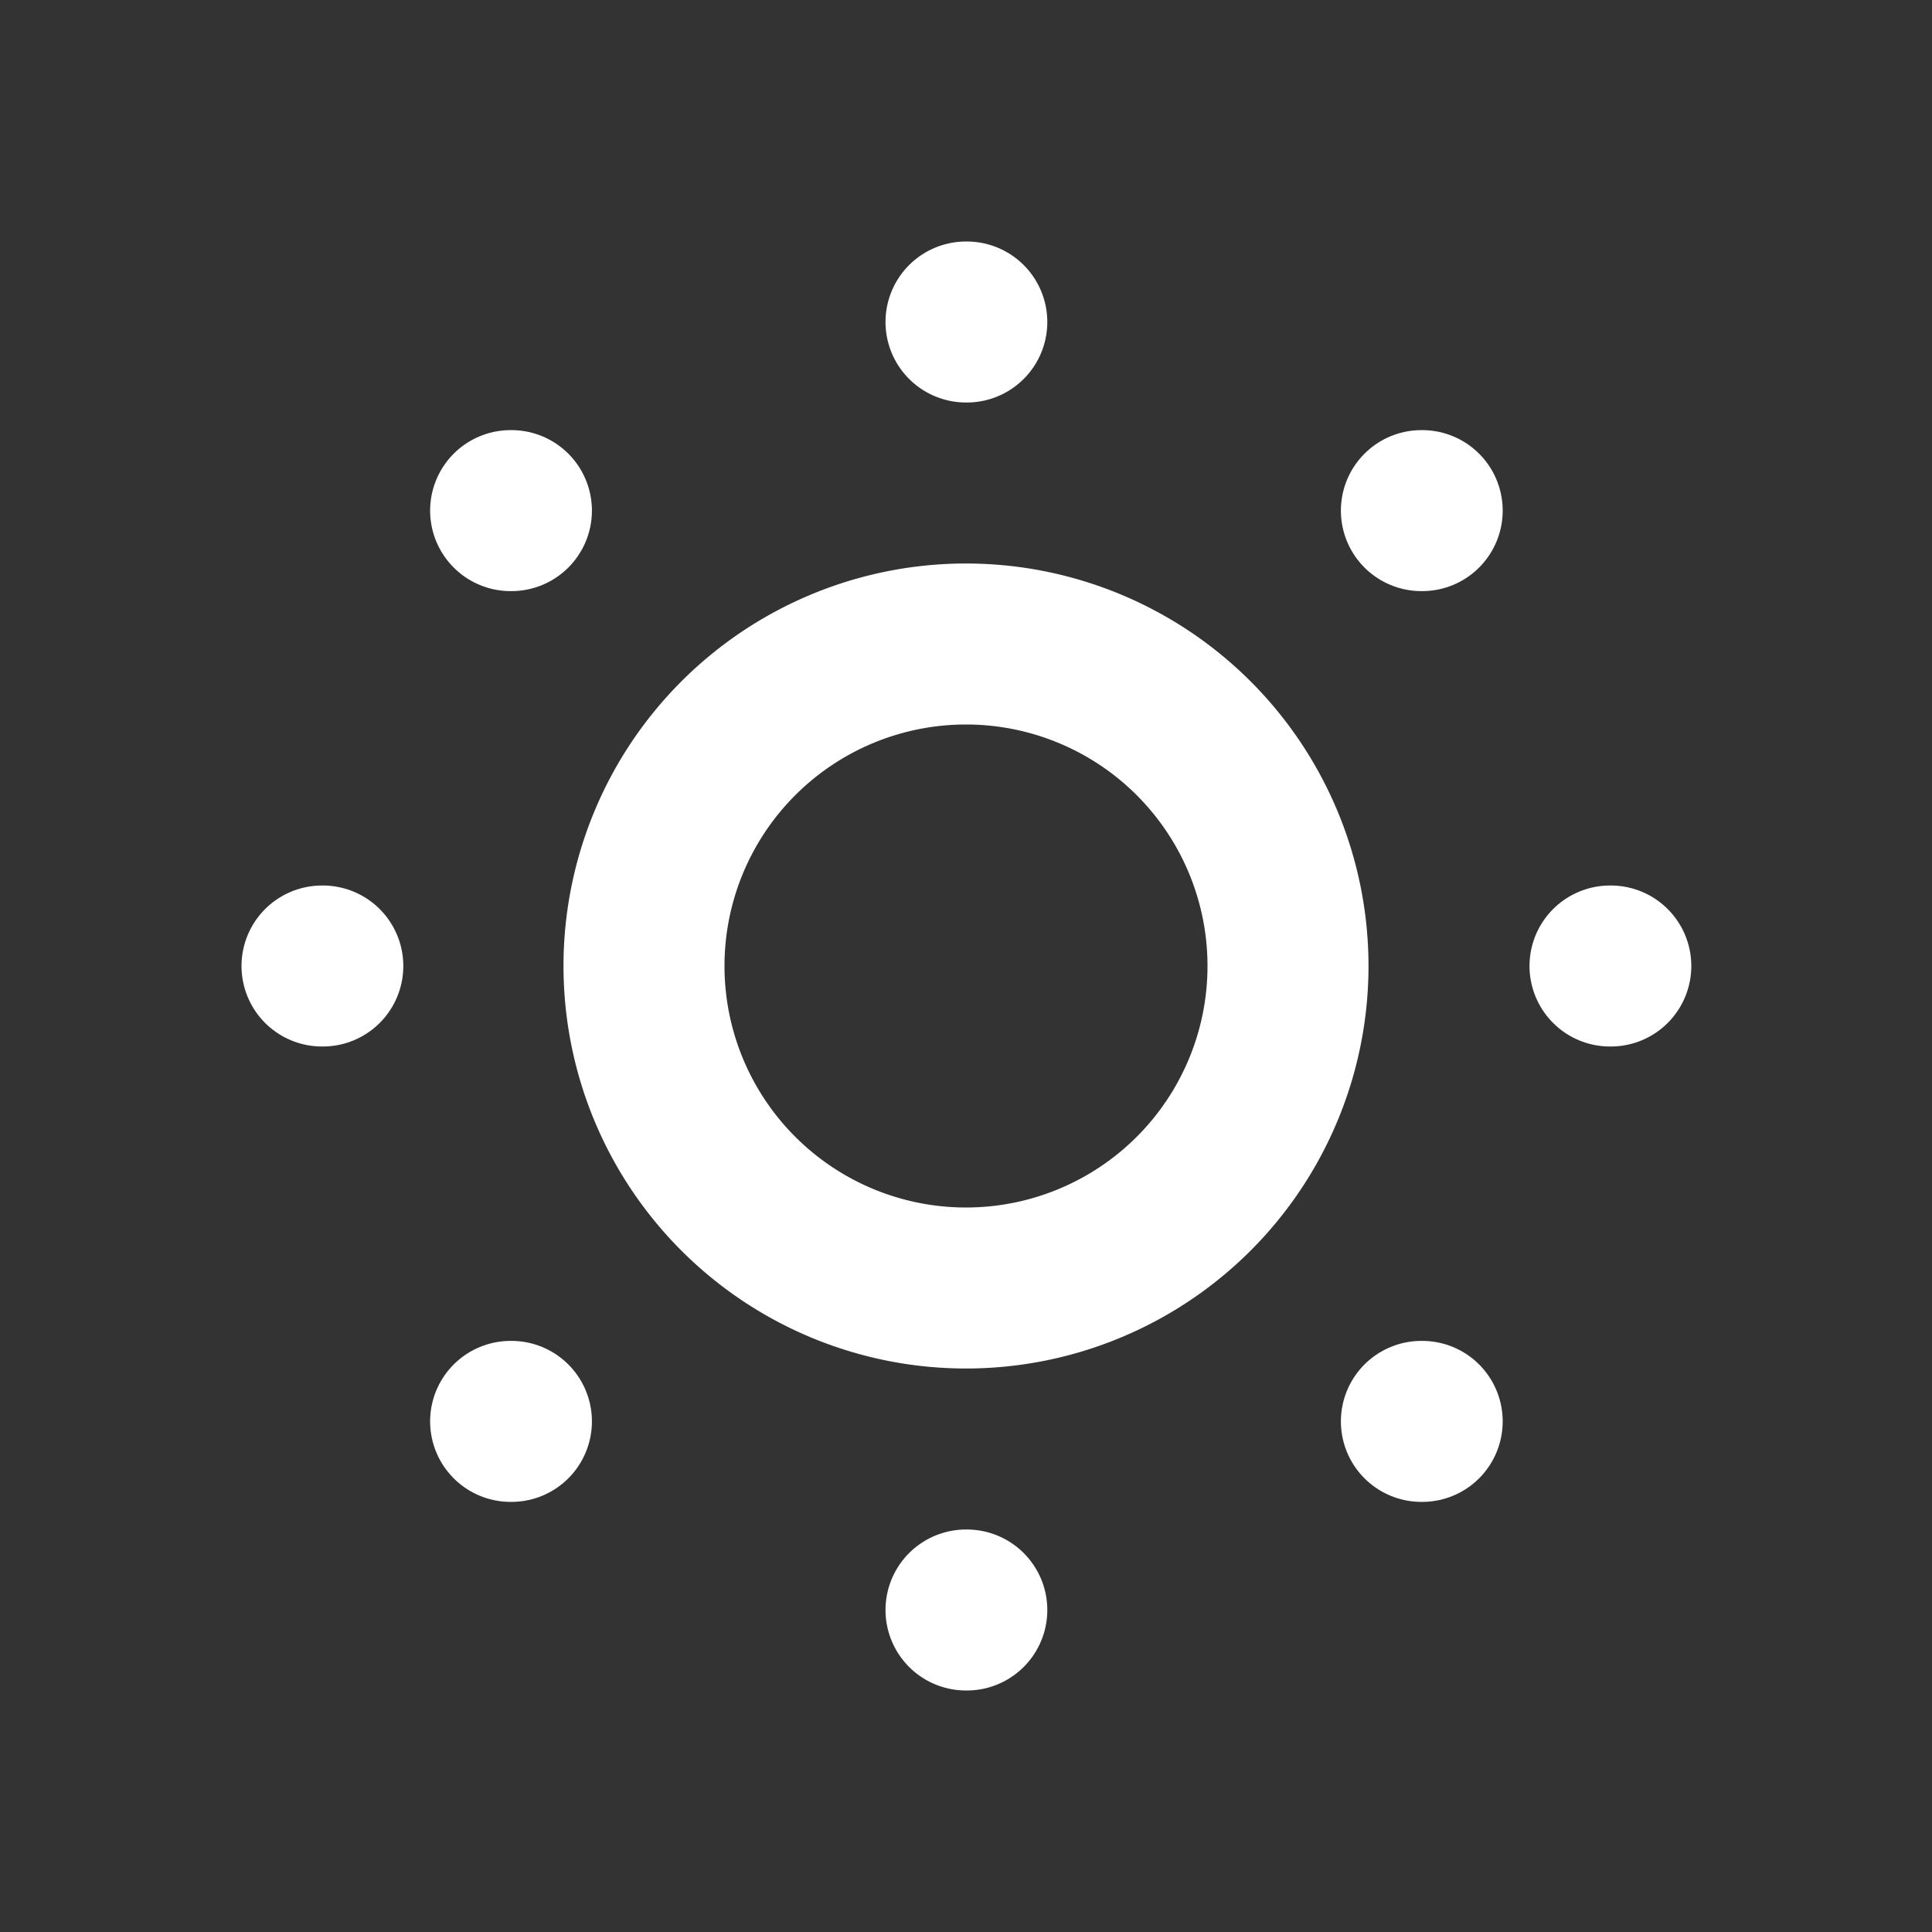
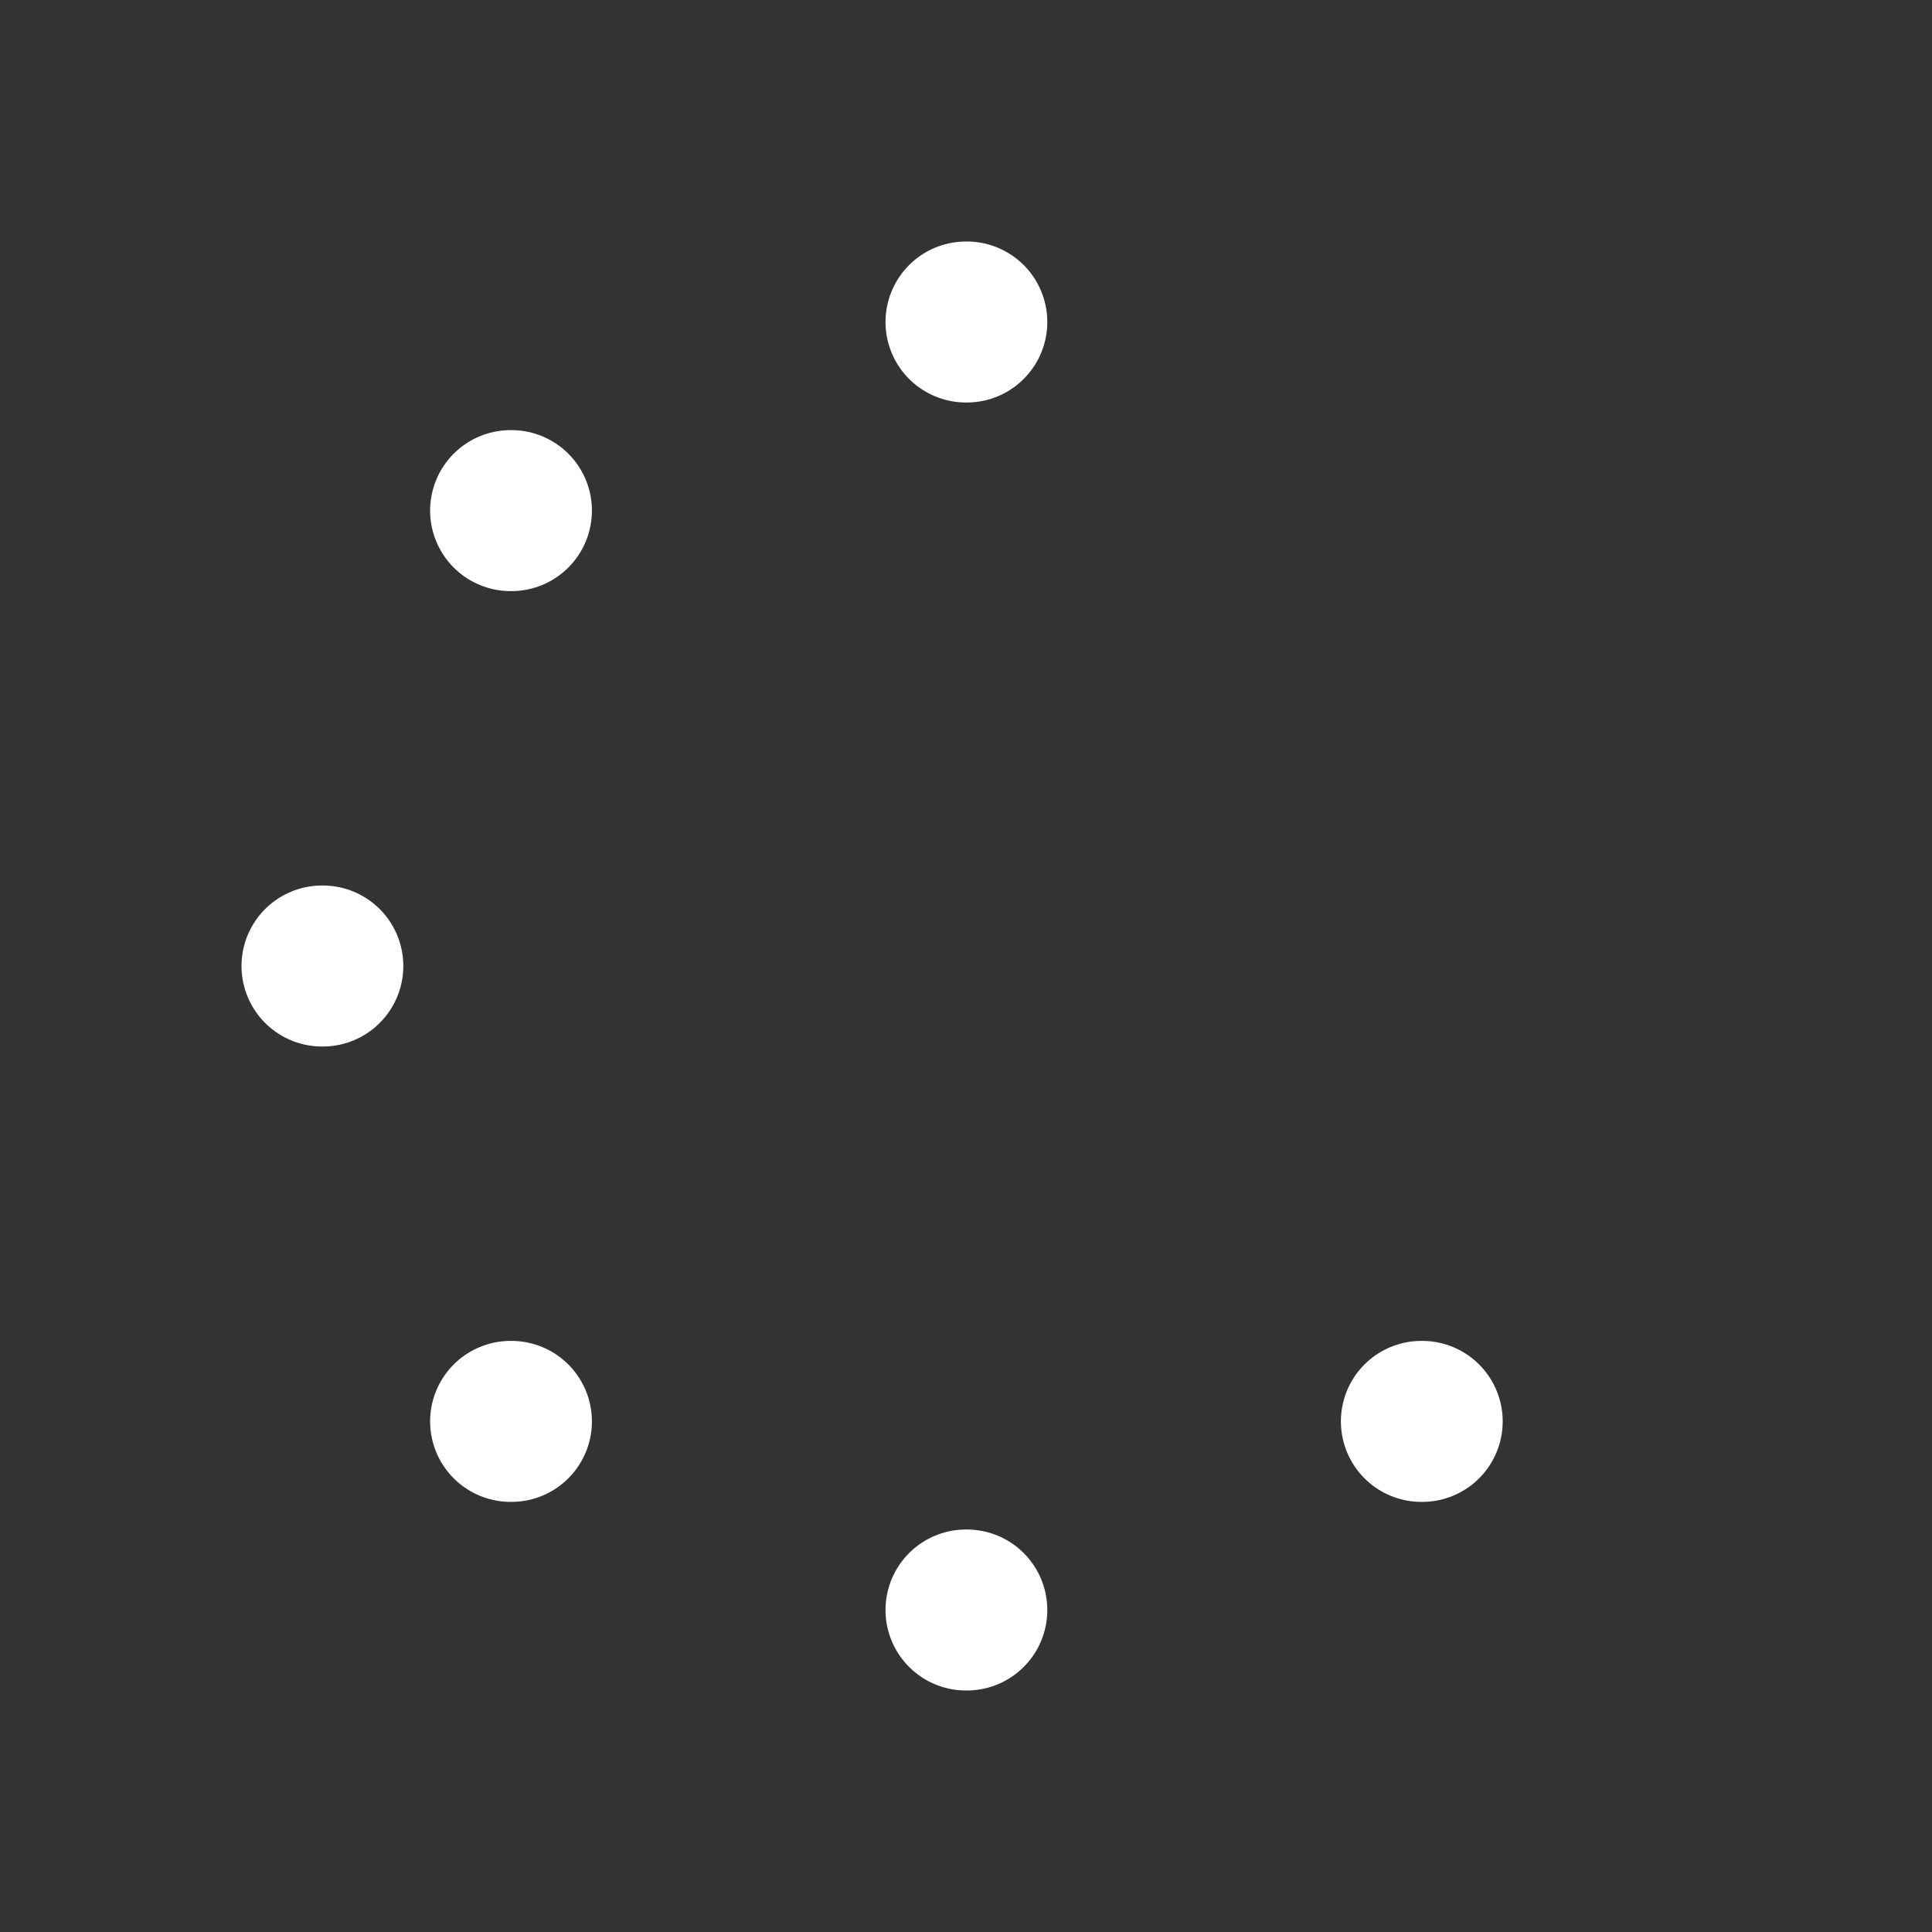
<svg xmlns="http://www.w3.org/2000/svg" width="24" height="24" viewBox="0 0 24 24" fill="none" stroke="#ffffff" stroke-width="2" stroke-linecap="round" stroke-linejoin="round">
  <rect x="0" y="0" width="24" height="24" fill="#333333" stroke="none" />
-   <path d="M12 16a4 4 0 1 0 0-8 4 4 0 0 0 0 8z" />
  <path d="M12 4h.01" />
-   <path d="M20 12h.01" />
  <path d="M12 20h.01" />
  <path d="M4 12h.01" />
-   <path d="M17.657 6.343h.01" />
  <path d="M17.657 17.657h.01" />
  <path d="M6.343 17.657h.01" />
  <path d="M6.343 6.343h.01" />
</svg>